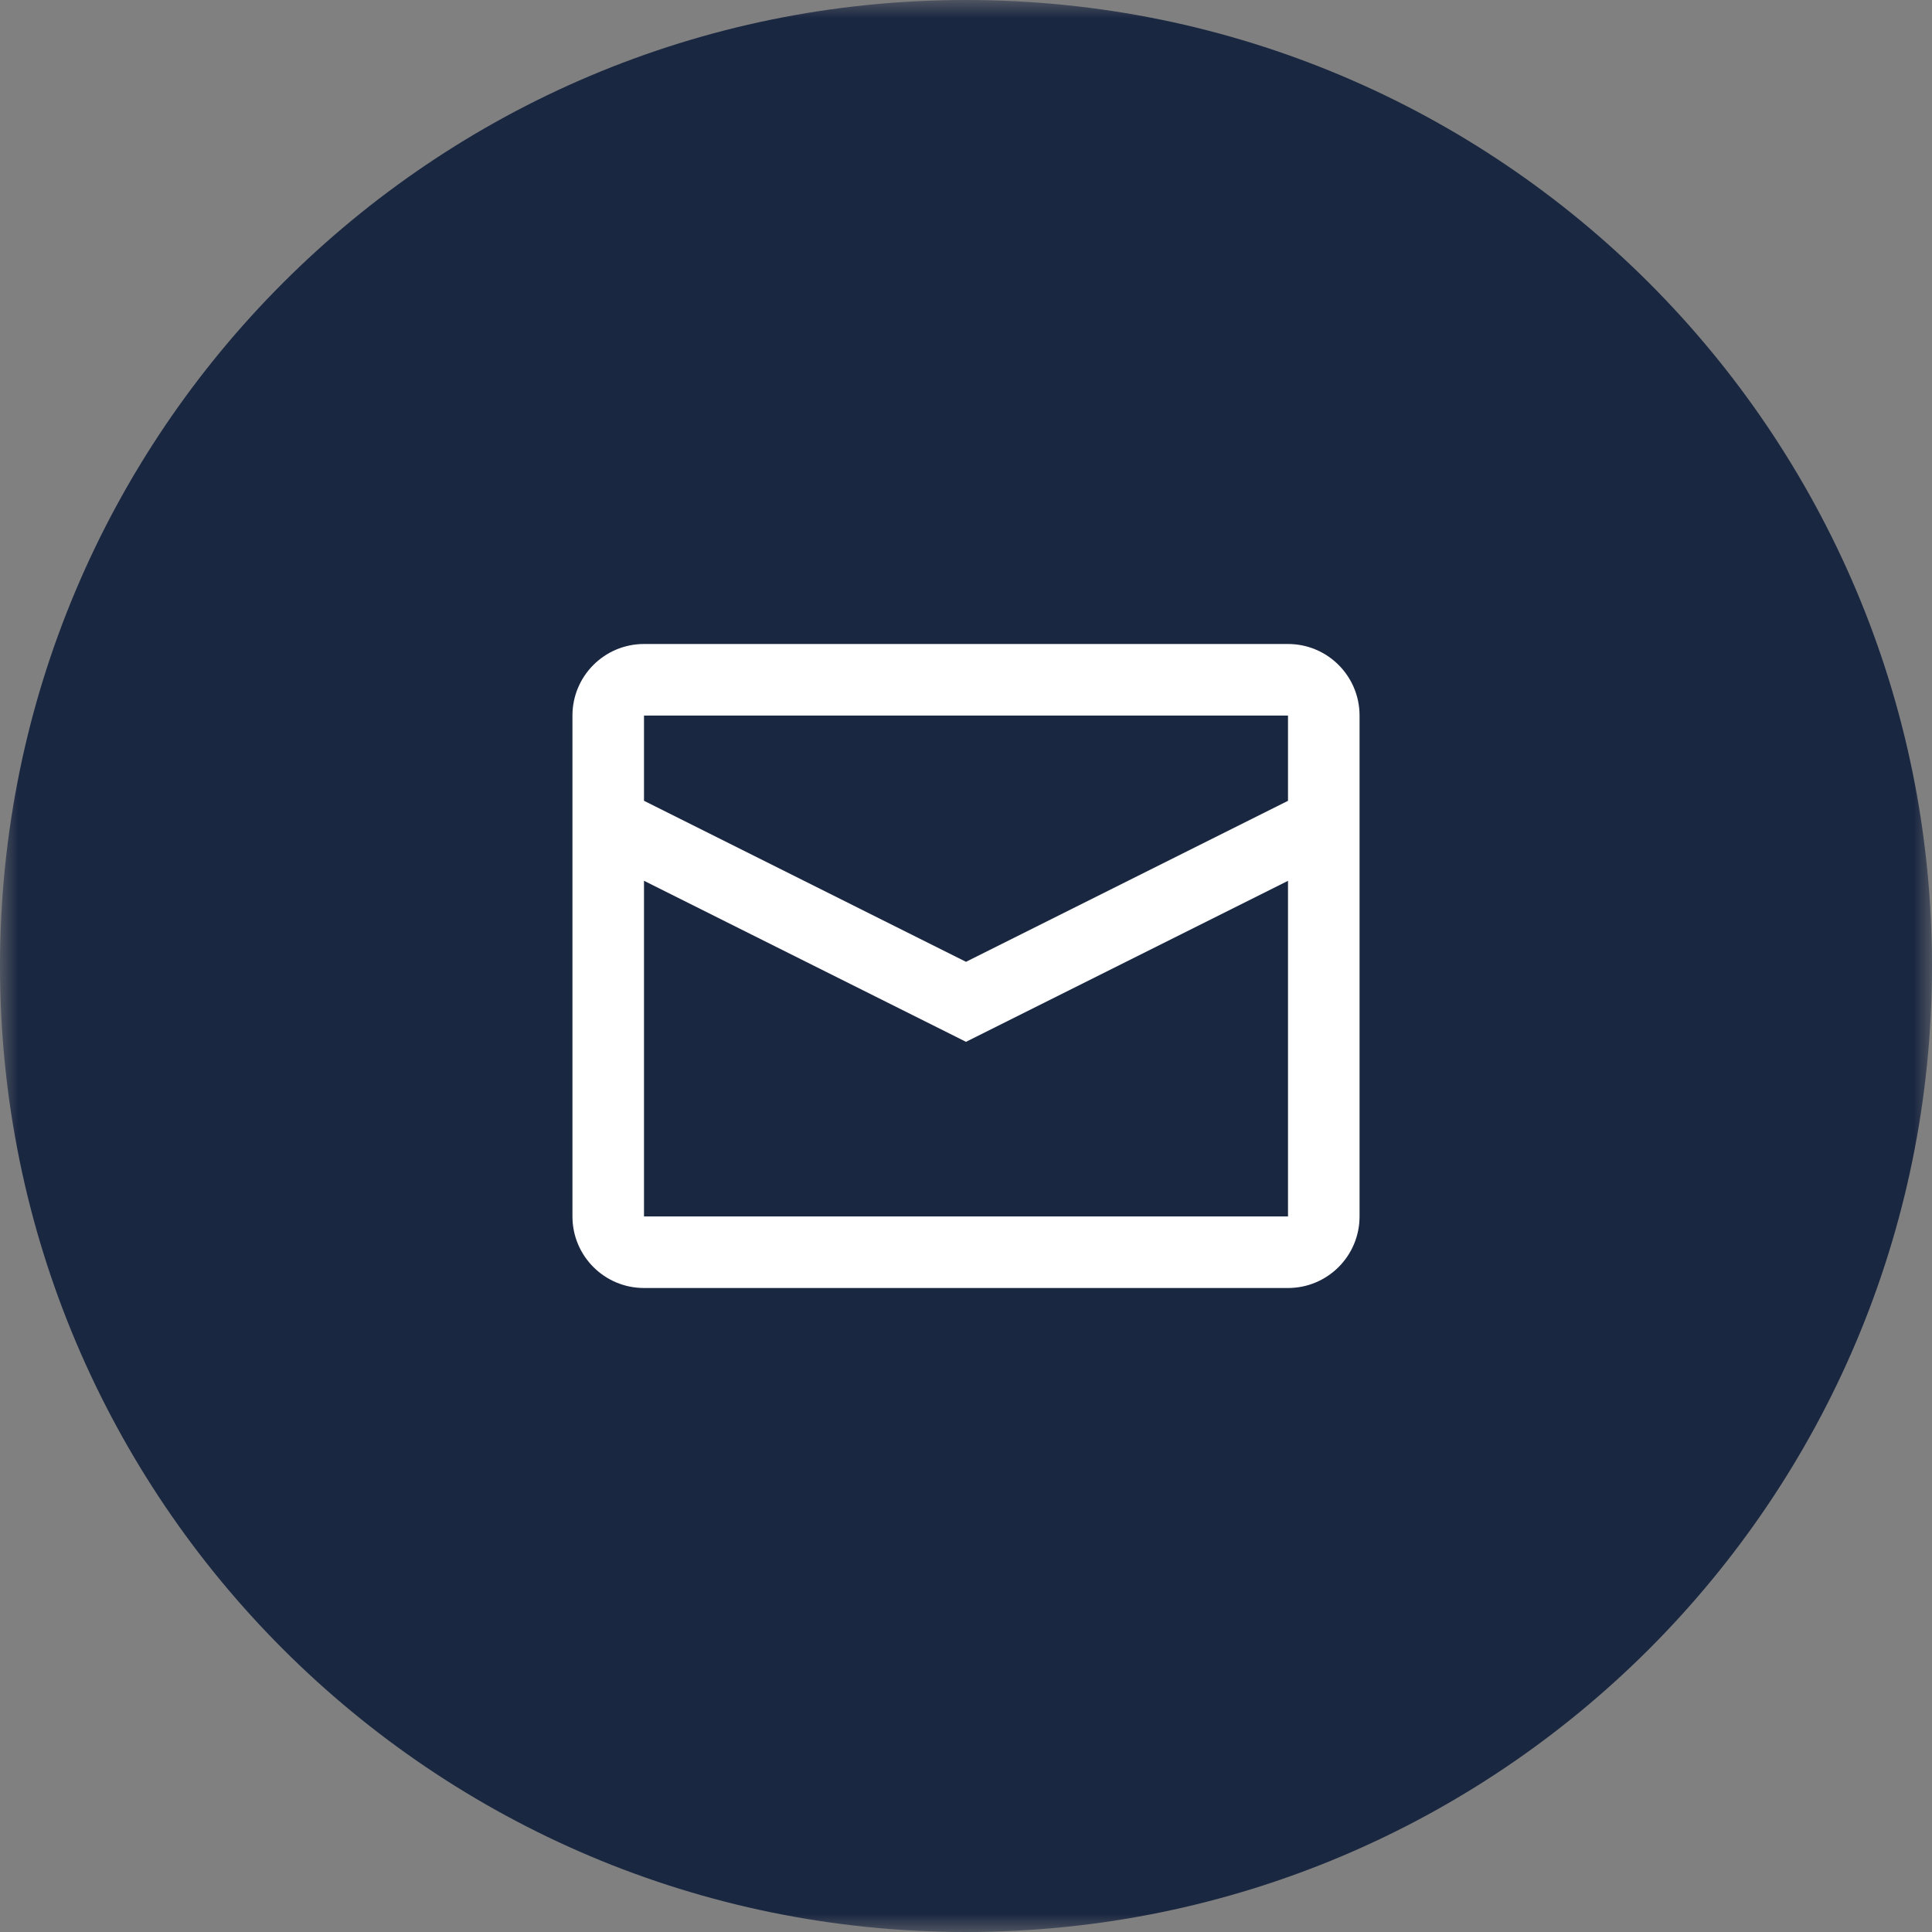
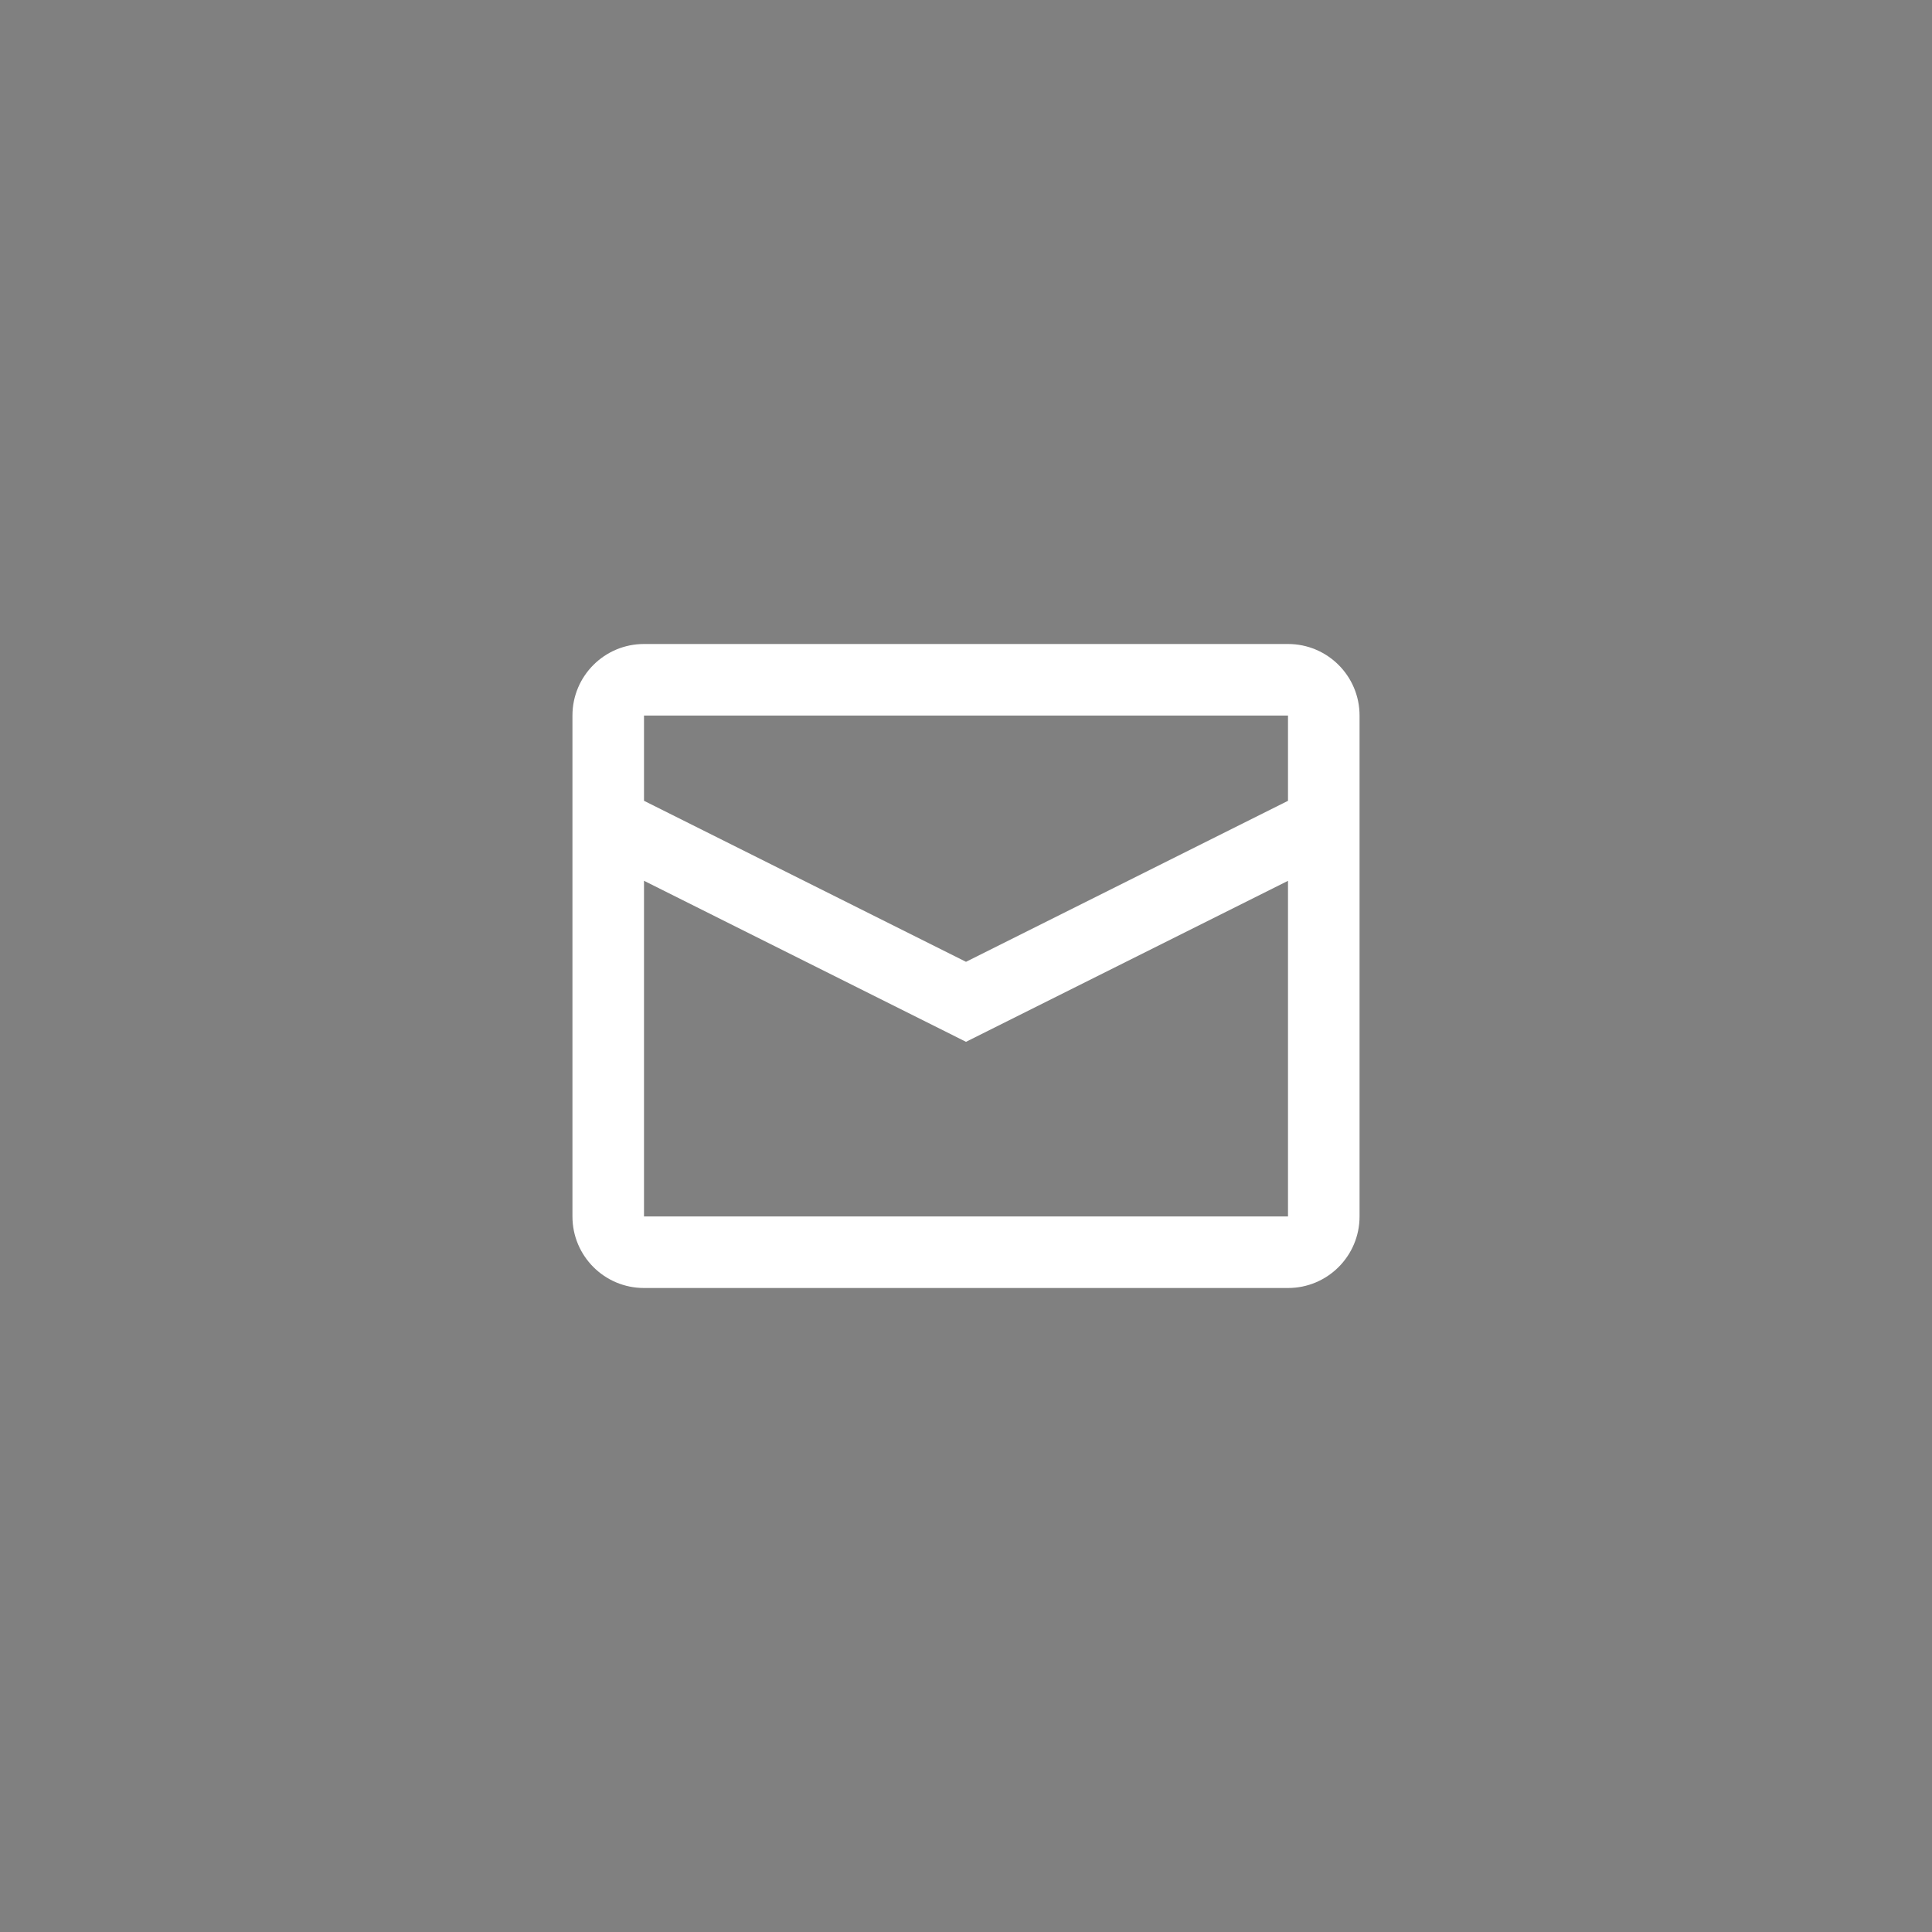
<svg xmlns="http://www.w3.org/2000/svg" width="54" height="54" viewBox="0 0 54 54" fill="none">
  <rect x="0" y="0" width="54" height="54" fill="#808080" stroke="none" />
  <g clip-path="url(#clip0_51_27)">
    <mask id="mask0_51_27" style="mask-type:luminance" maskUnits="userSpaceOnUse" x="0" y="0" width="54" height="54">
      <path d="M54 0H0V54H54V0Z" fill="white" />
    </mask>
    <g mask="url(#mask0_51_27)">
-       <path d="M54 27C54 12.088 41.912 0 27 0C12.088 0 0 12.088 0 27C0 41.912 12.088 54 27 54C41.912 54 54 41.912 54 27Z" fill="#1A2741" />
      <path fill-rule="evenodd" clip-rule="evenodd" d="M18 18H36C37.105 18 38 18.895 38 20V34C38 35.105 37.105 36 36 36H18C16.895 36 16 35.105 16 34V20C16 18.895 16.895 18 18 18ZM18 24.618V34H36V24.619L27 29.119L18 24.618ZM18 22.382L27 26.883L36 22.383V20H18V22.382Z" fill="white" />
    </g>
  </g>
  <defs>
    <clipPath id="clip0_51_27">
      <rect width="54" height="54" fill="white" />
    </clipPath>
  </defs>
</svg>